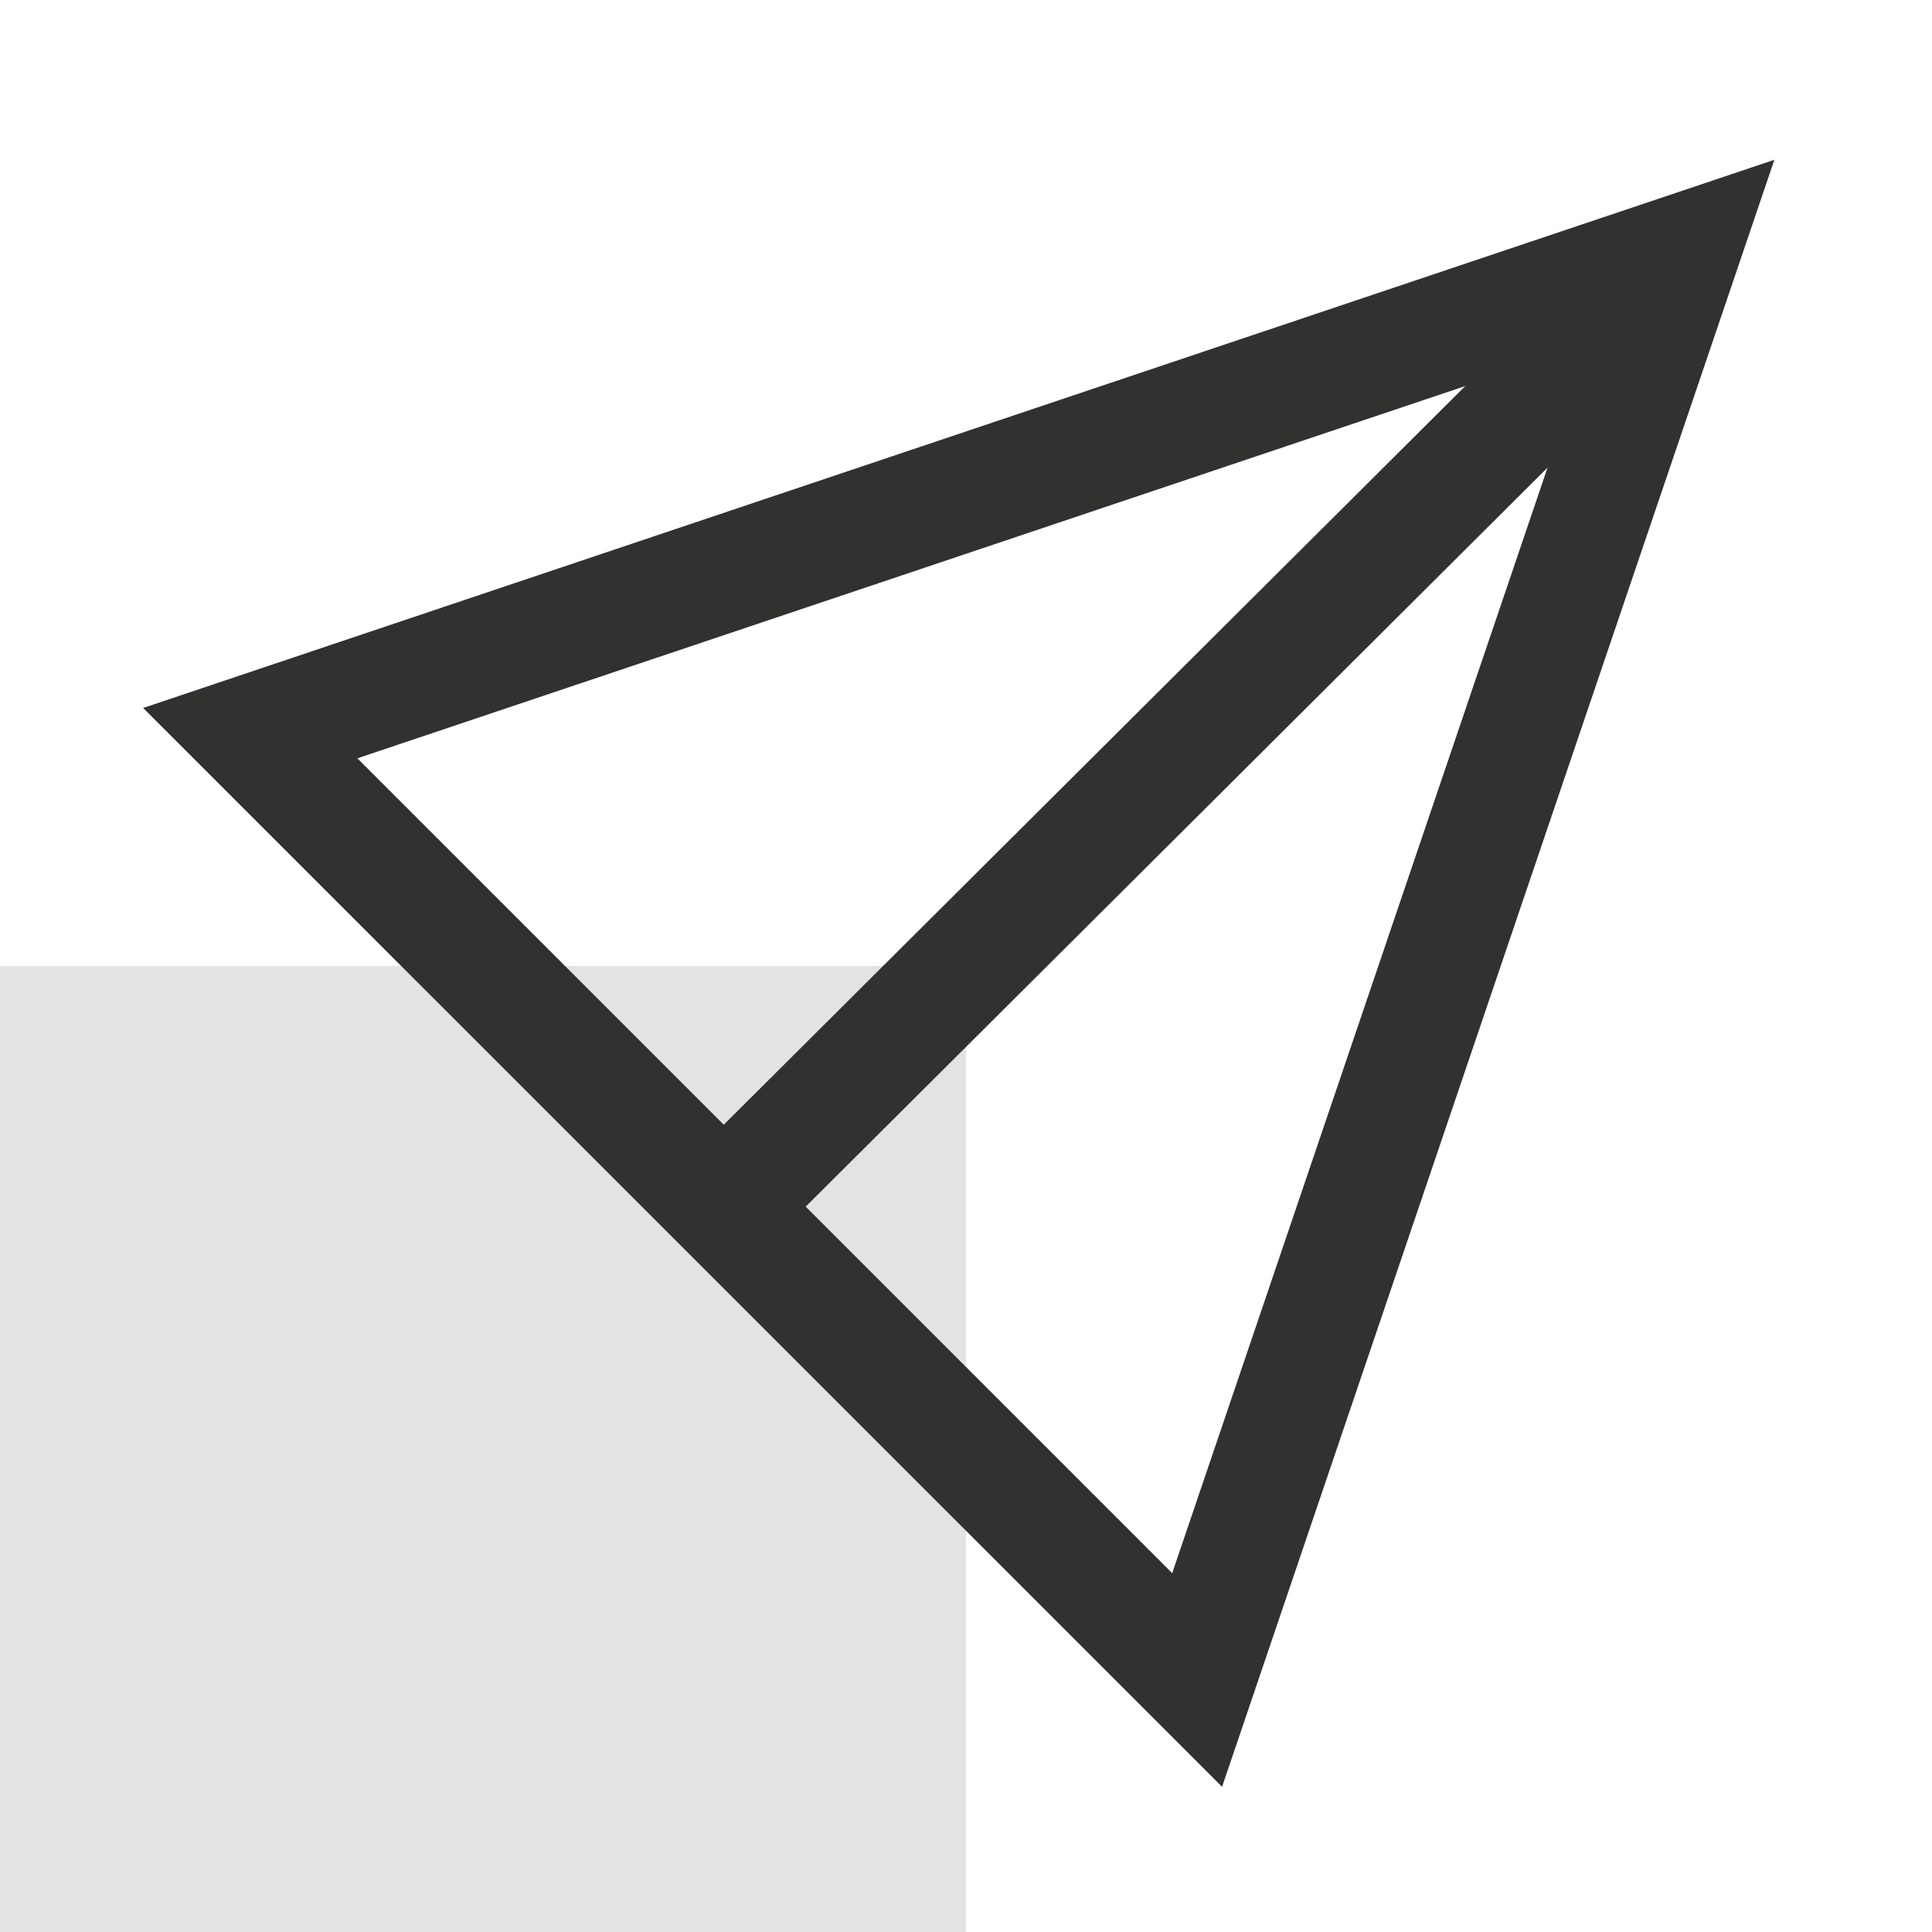
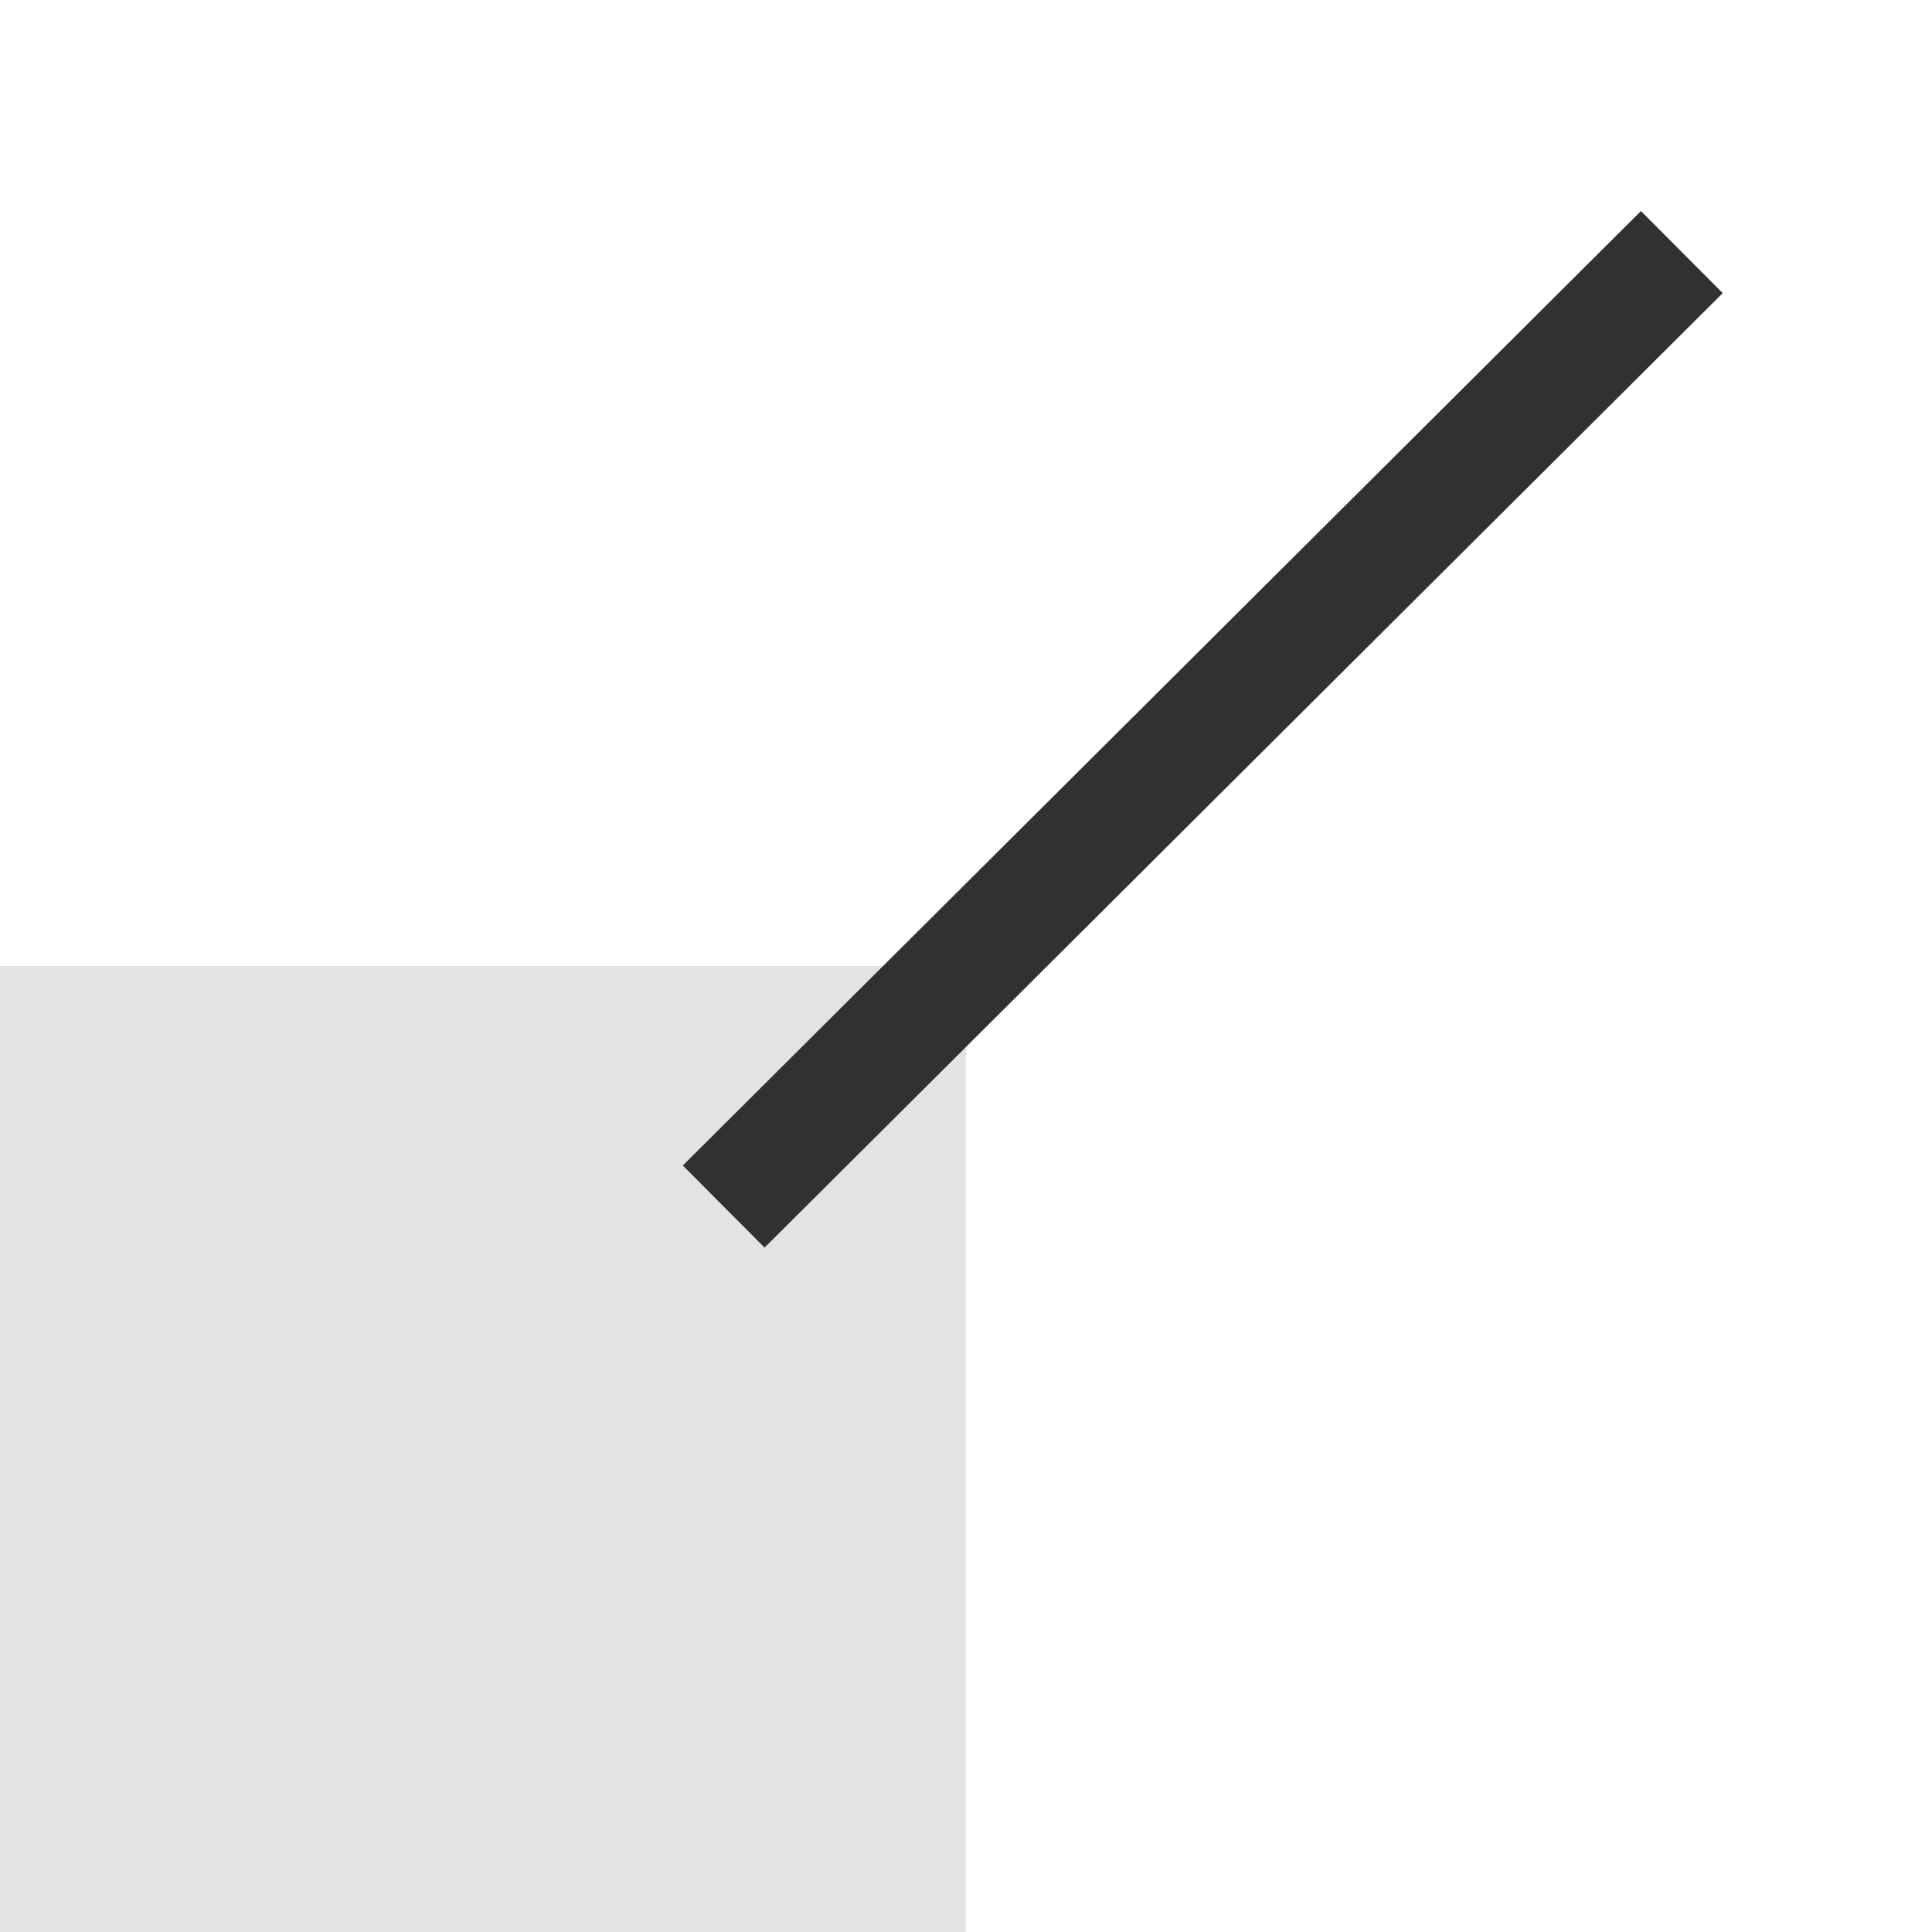
<svg xmlns="http://www.w3.org/2000/svg" id="Layer_1" viewBox="0 0 178.58 178.58">
  <defs>
    <style>.cls-1{fill:none;}.cls-2{fill:#e3e3e3;}.cls-3{fill:#313130;}</style>
  </defs>
  <rect class="cls-1" x="0" y="0" width="178.58" height="178.58" />
  <rect class="cls-2" x="0" y="89.29" width="89.29" height="89.29" />
-   <path class="cls-3" d="m112.96,165.16L13.23,65.44,164.01,14.77l-51.05,150.39ZM33.03,70.09l75.32,75.32,38.56-113.58-113.87,38.26Z" />
  <rect class="cls-3" x="48.67" y="62.05" width="125.01" height="10.71" transform="translate(-15.16 98.12) rotate(-44.89)" />
</svg>